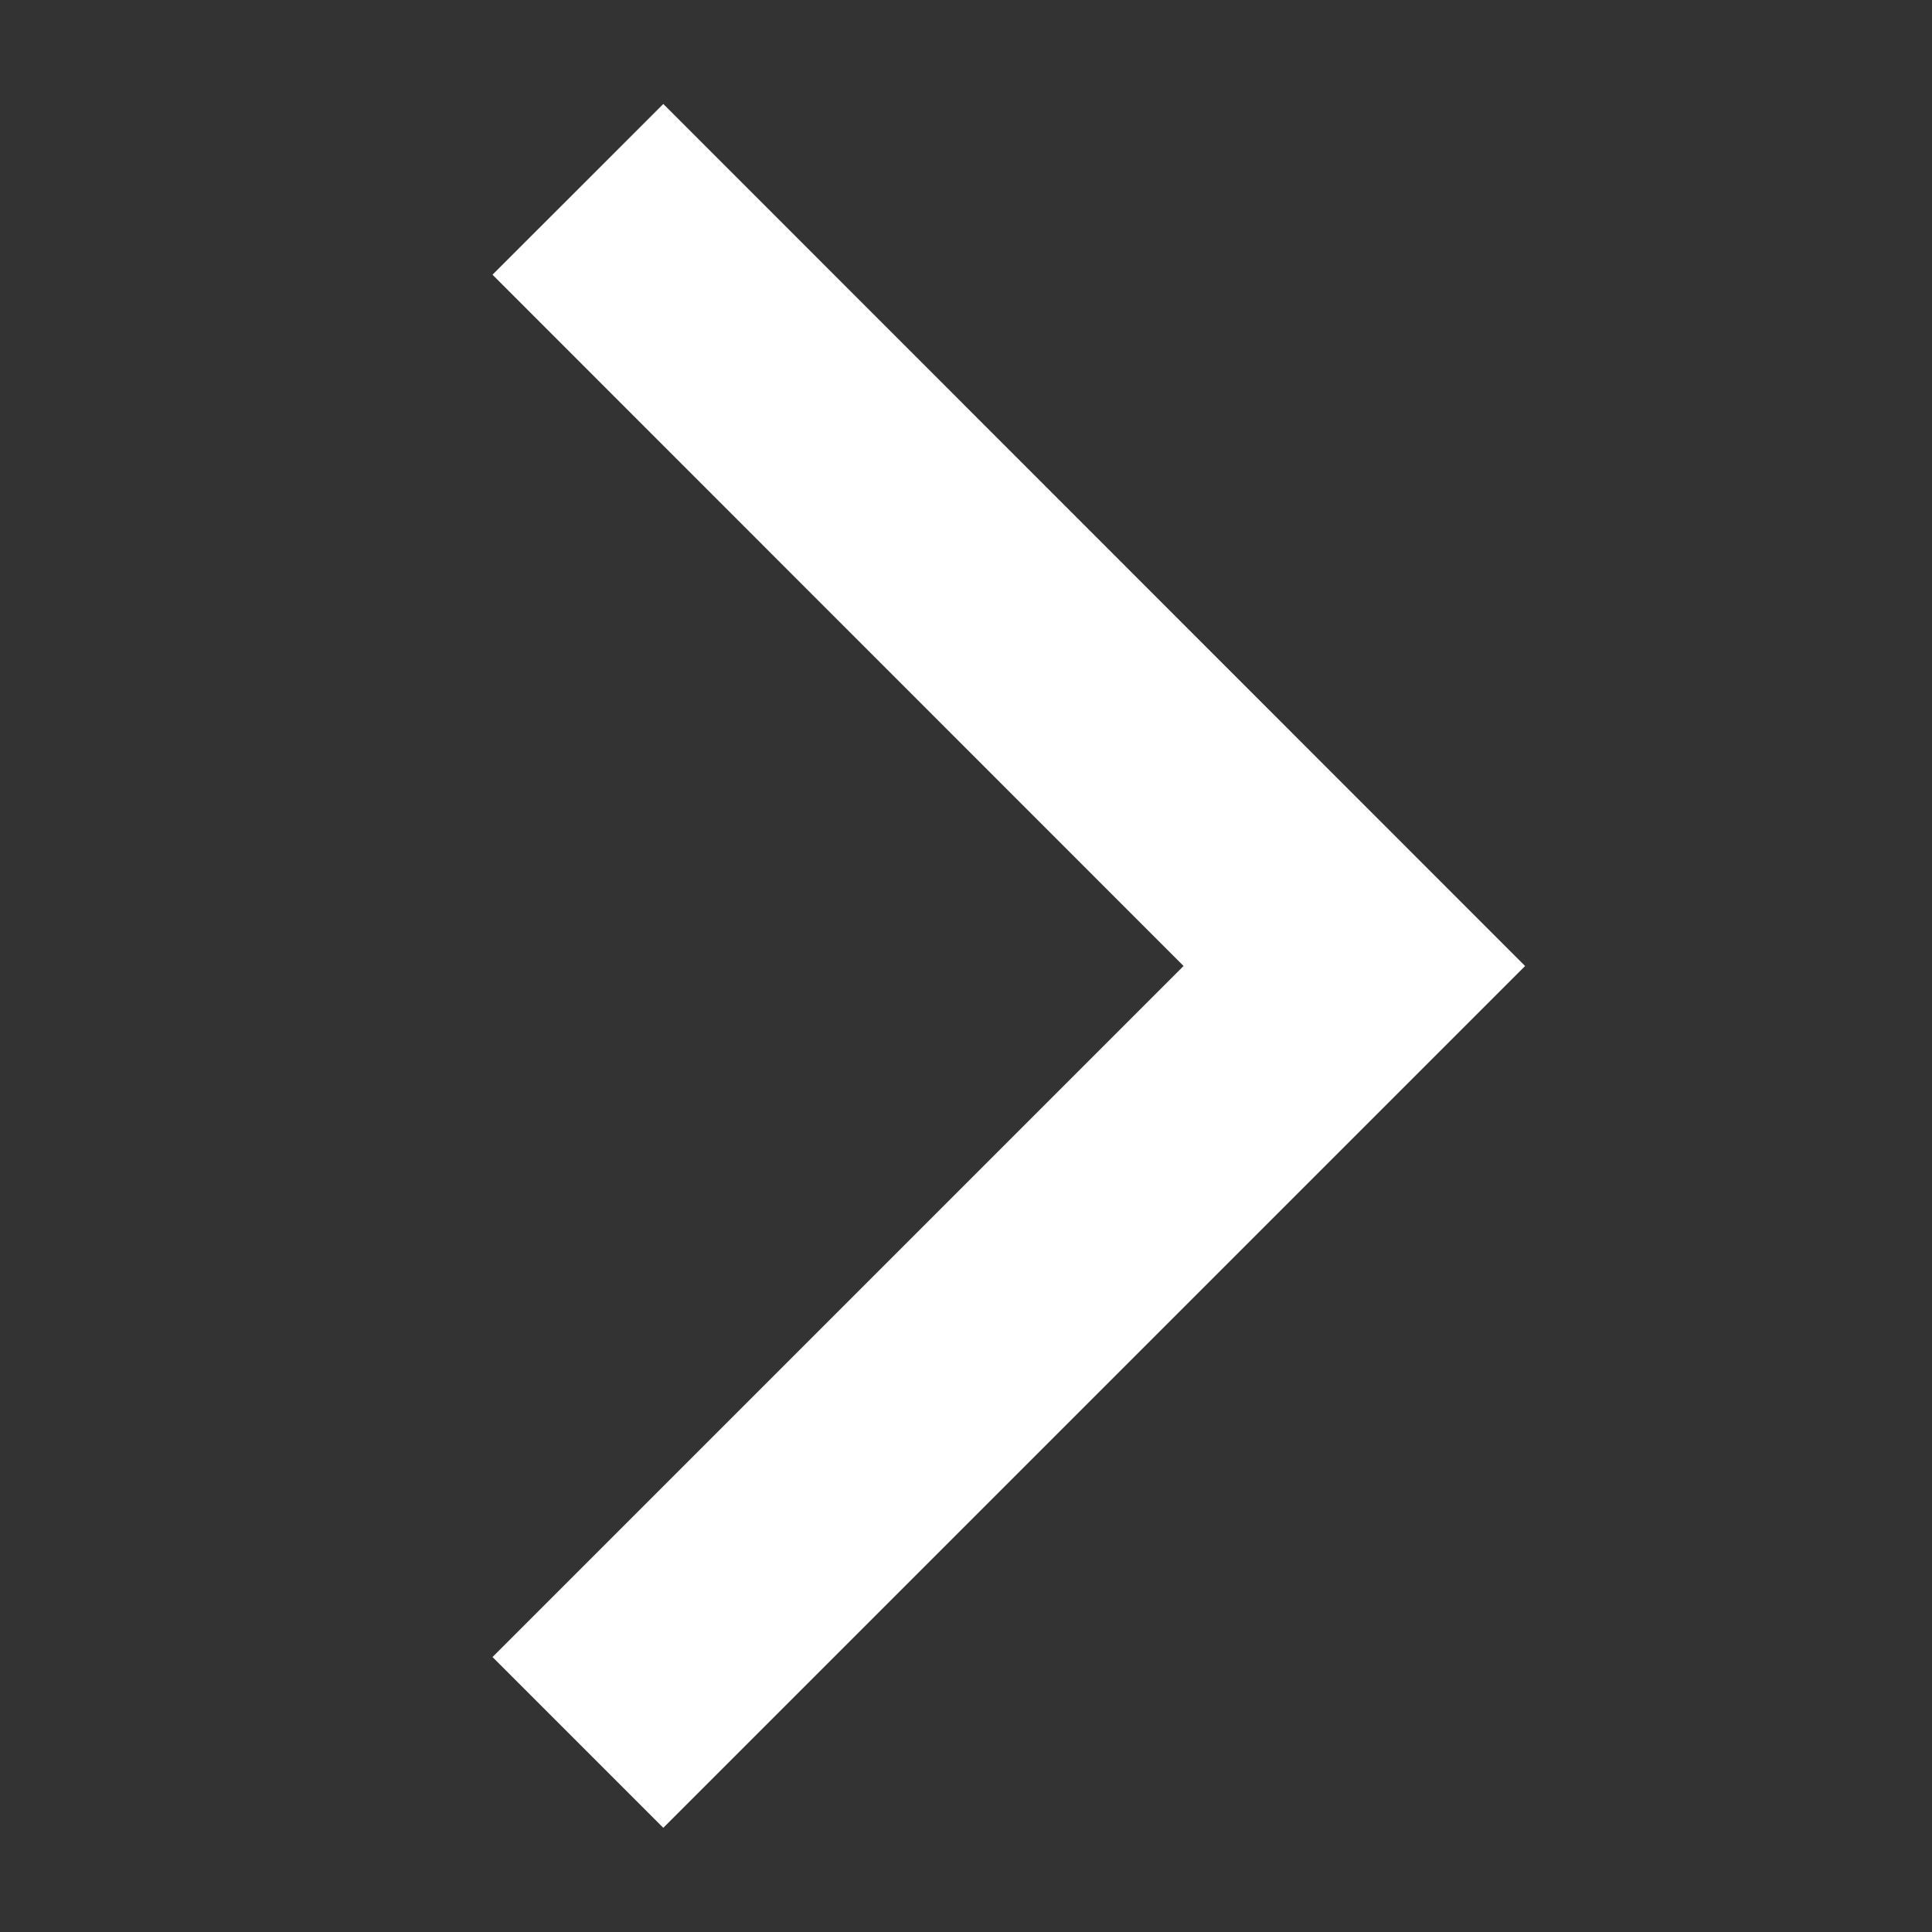
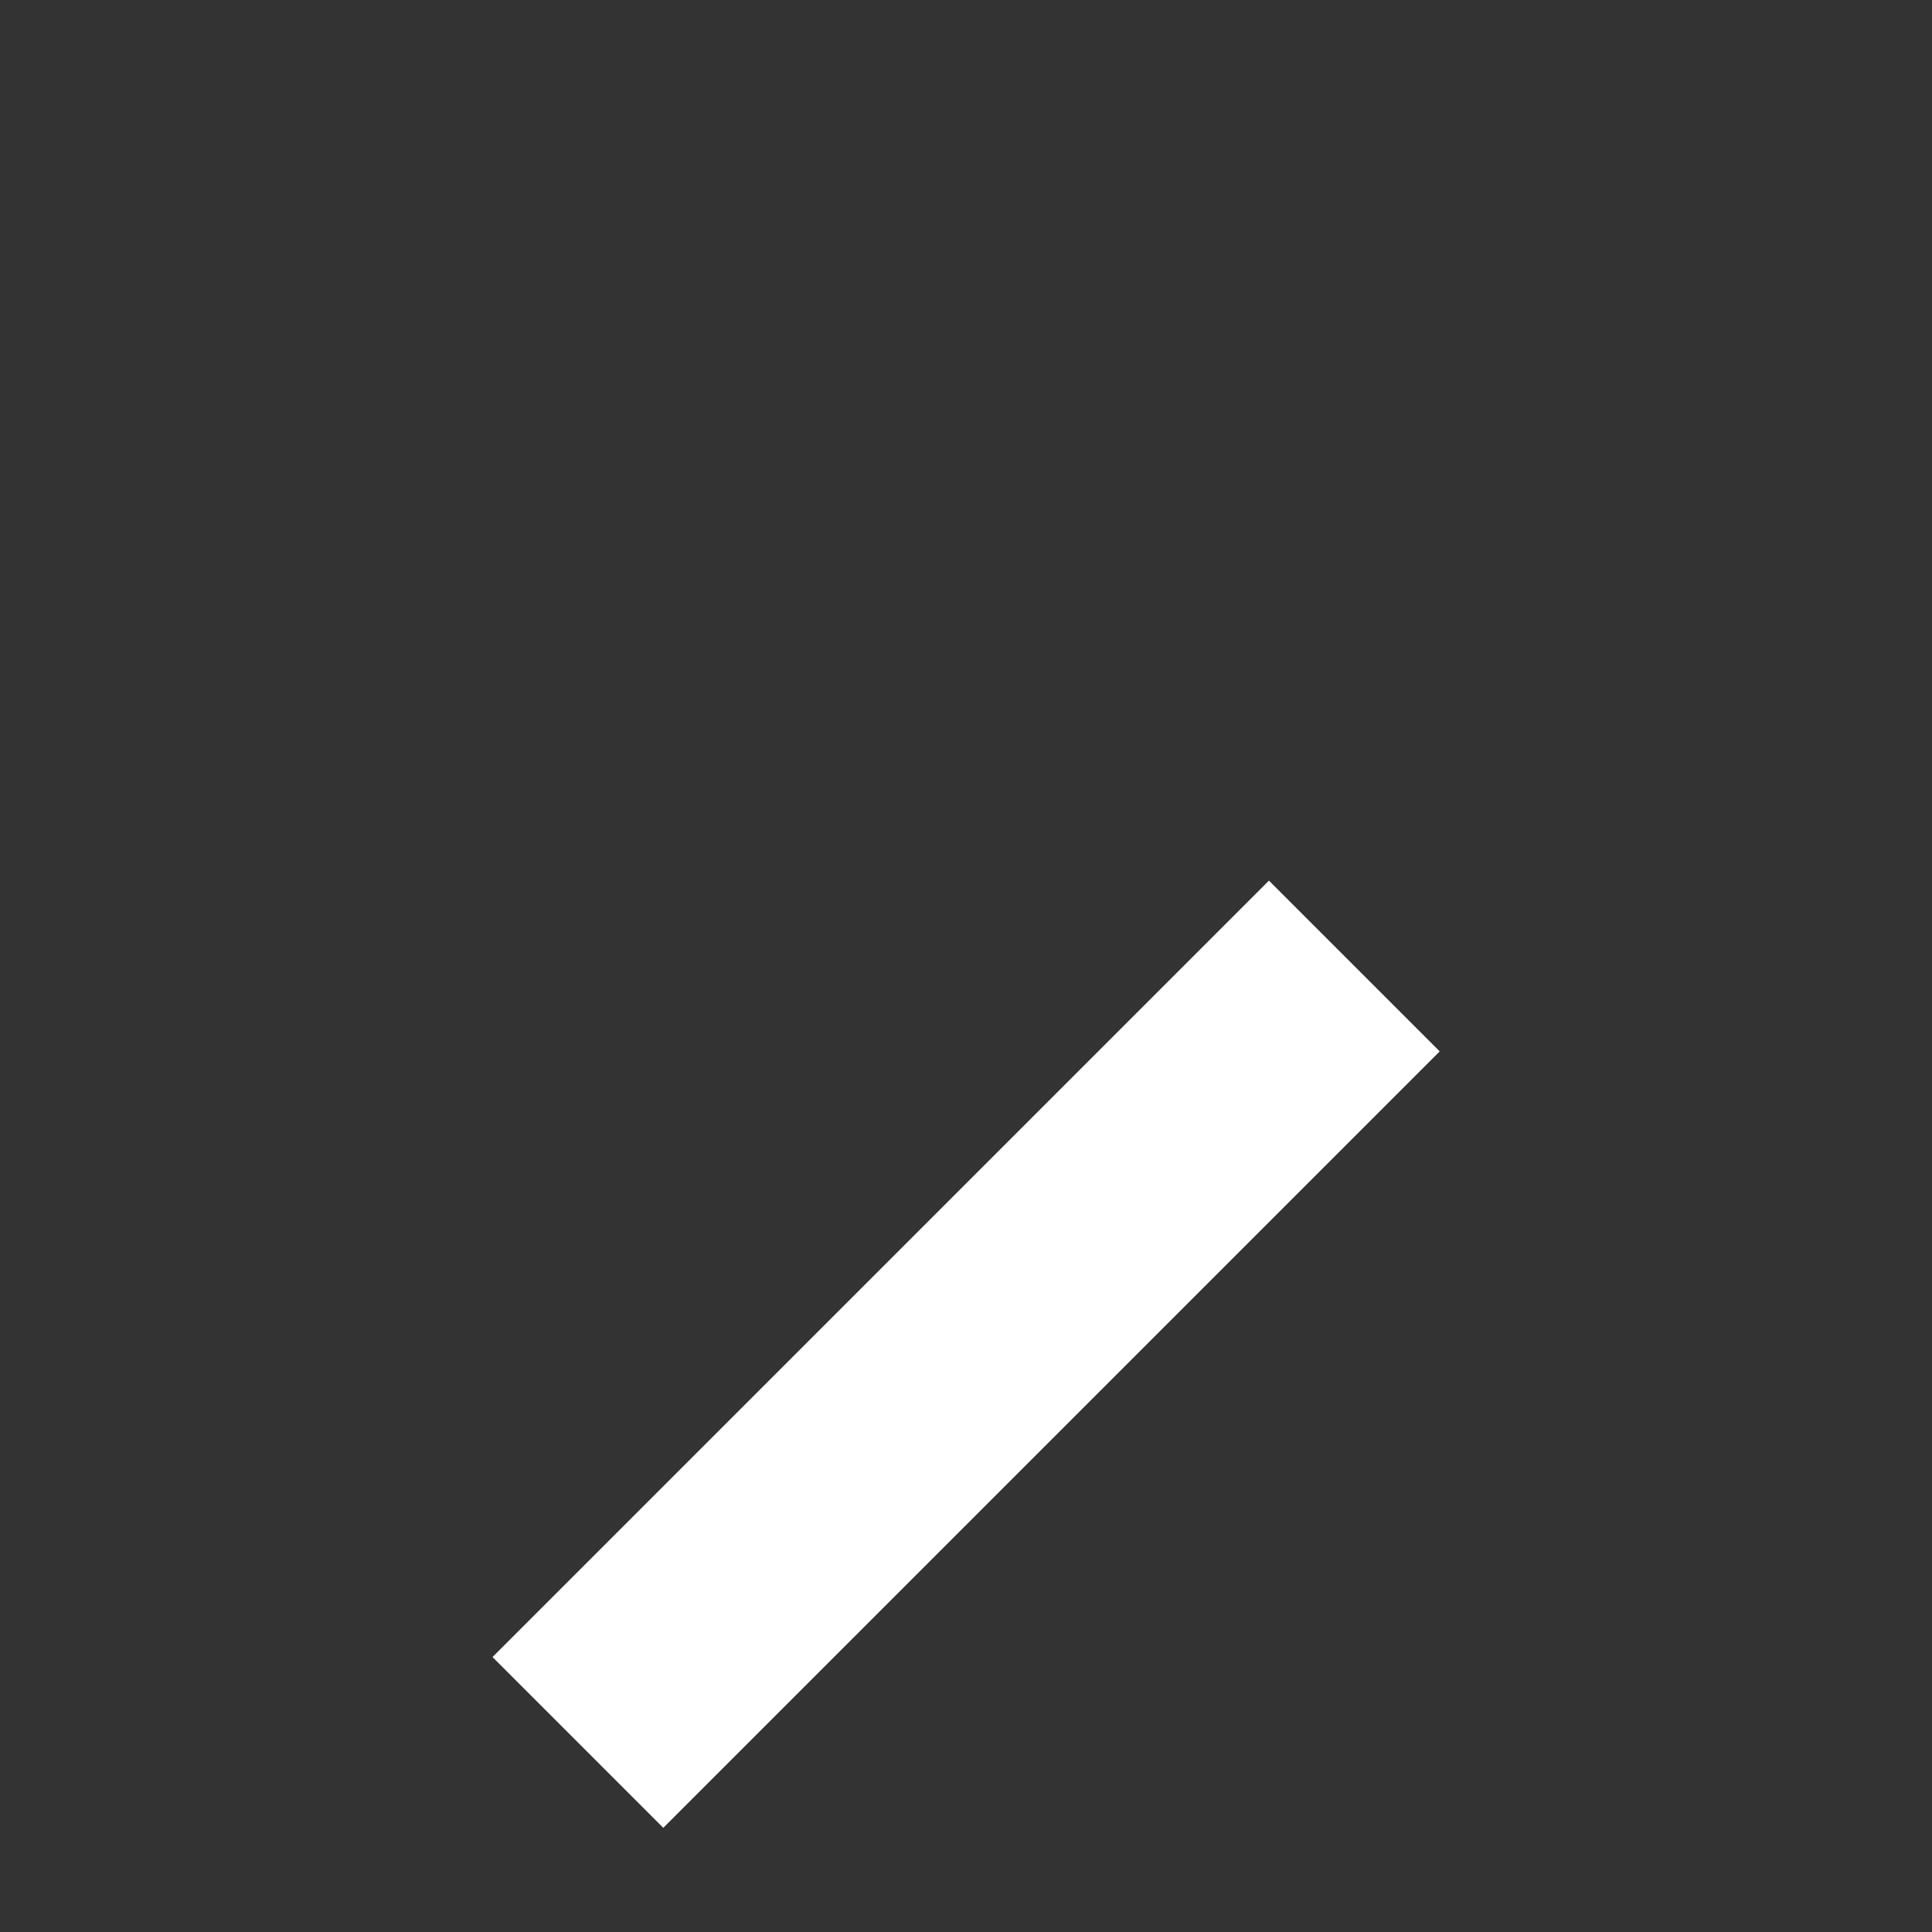
<svg xmlns="http://www.w3.org/2000/svg" width="8" height="8" viewBox="0 0 8 8">
  <rect x="0" y="0" width="8" height="8" fill="#333333" stroke="none" />
-   <rect width="8" height="8" transform="translate(0)" fill="none" />
-   <path d="M7.448,5.982l3.215-3.215L7.448-.449" transform="translate(-5.055 1.233)" fill="none" stroke="#fff" stroke-width="1" />
+   <path d="M7.448,5.982l3.215-3.215" transform="translate(-5.055 1.233)" fill="none" stroke="#fff" stroke-width="1" />
</svg>